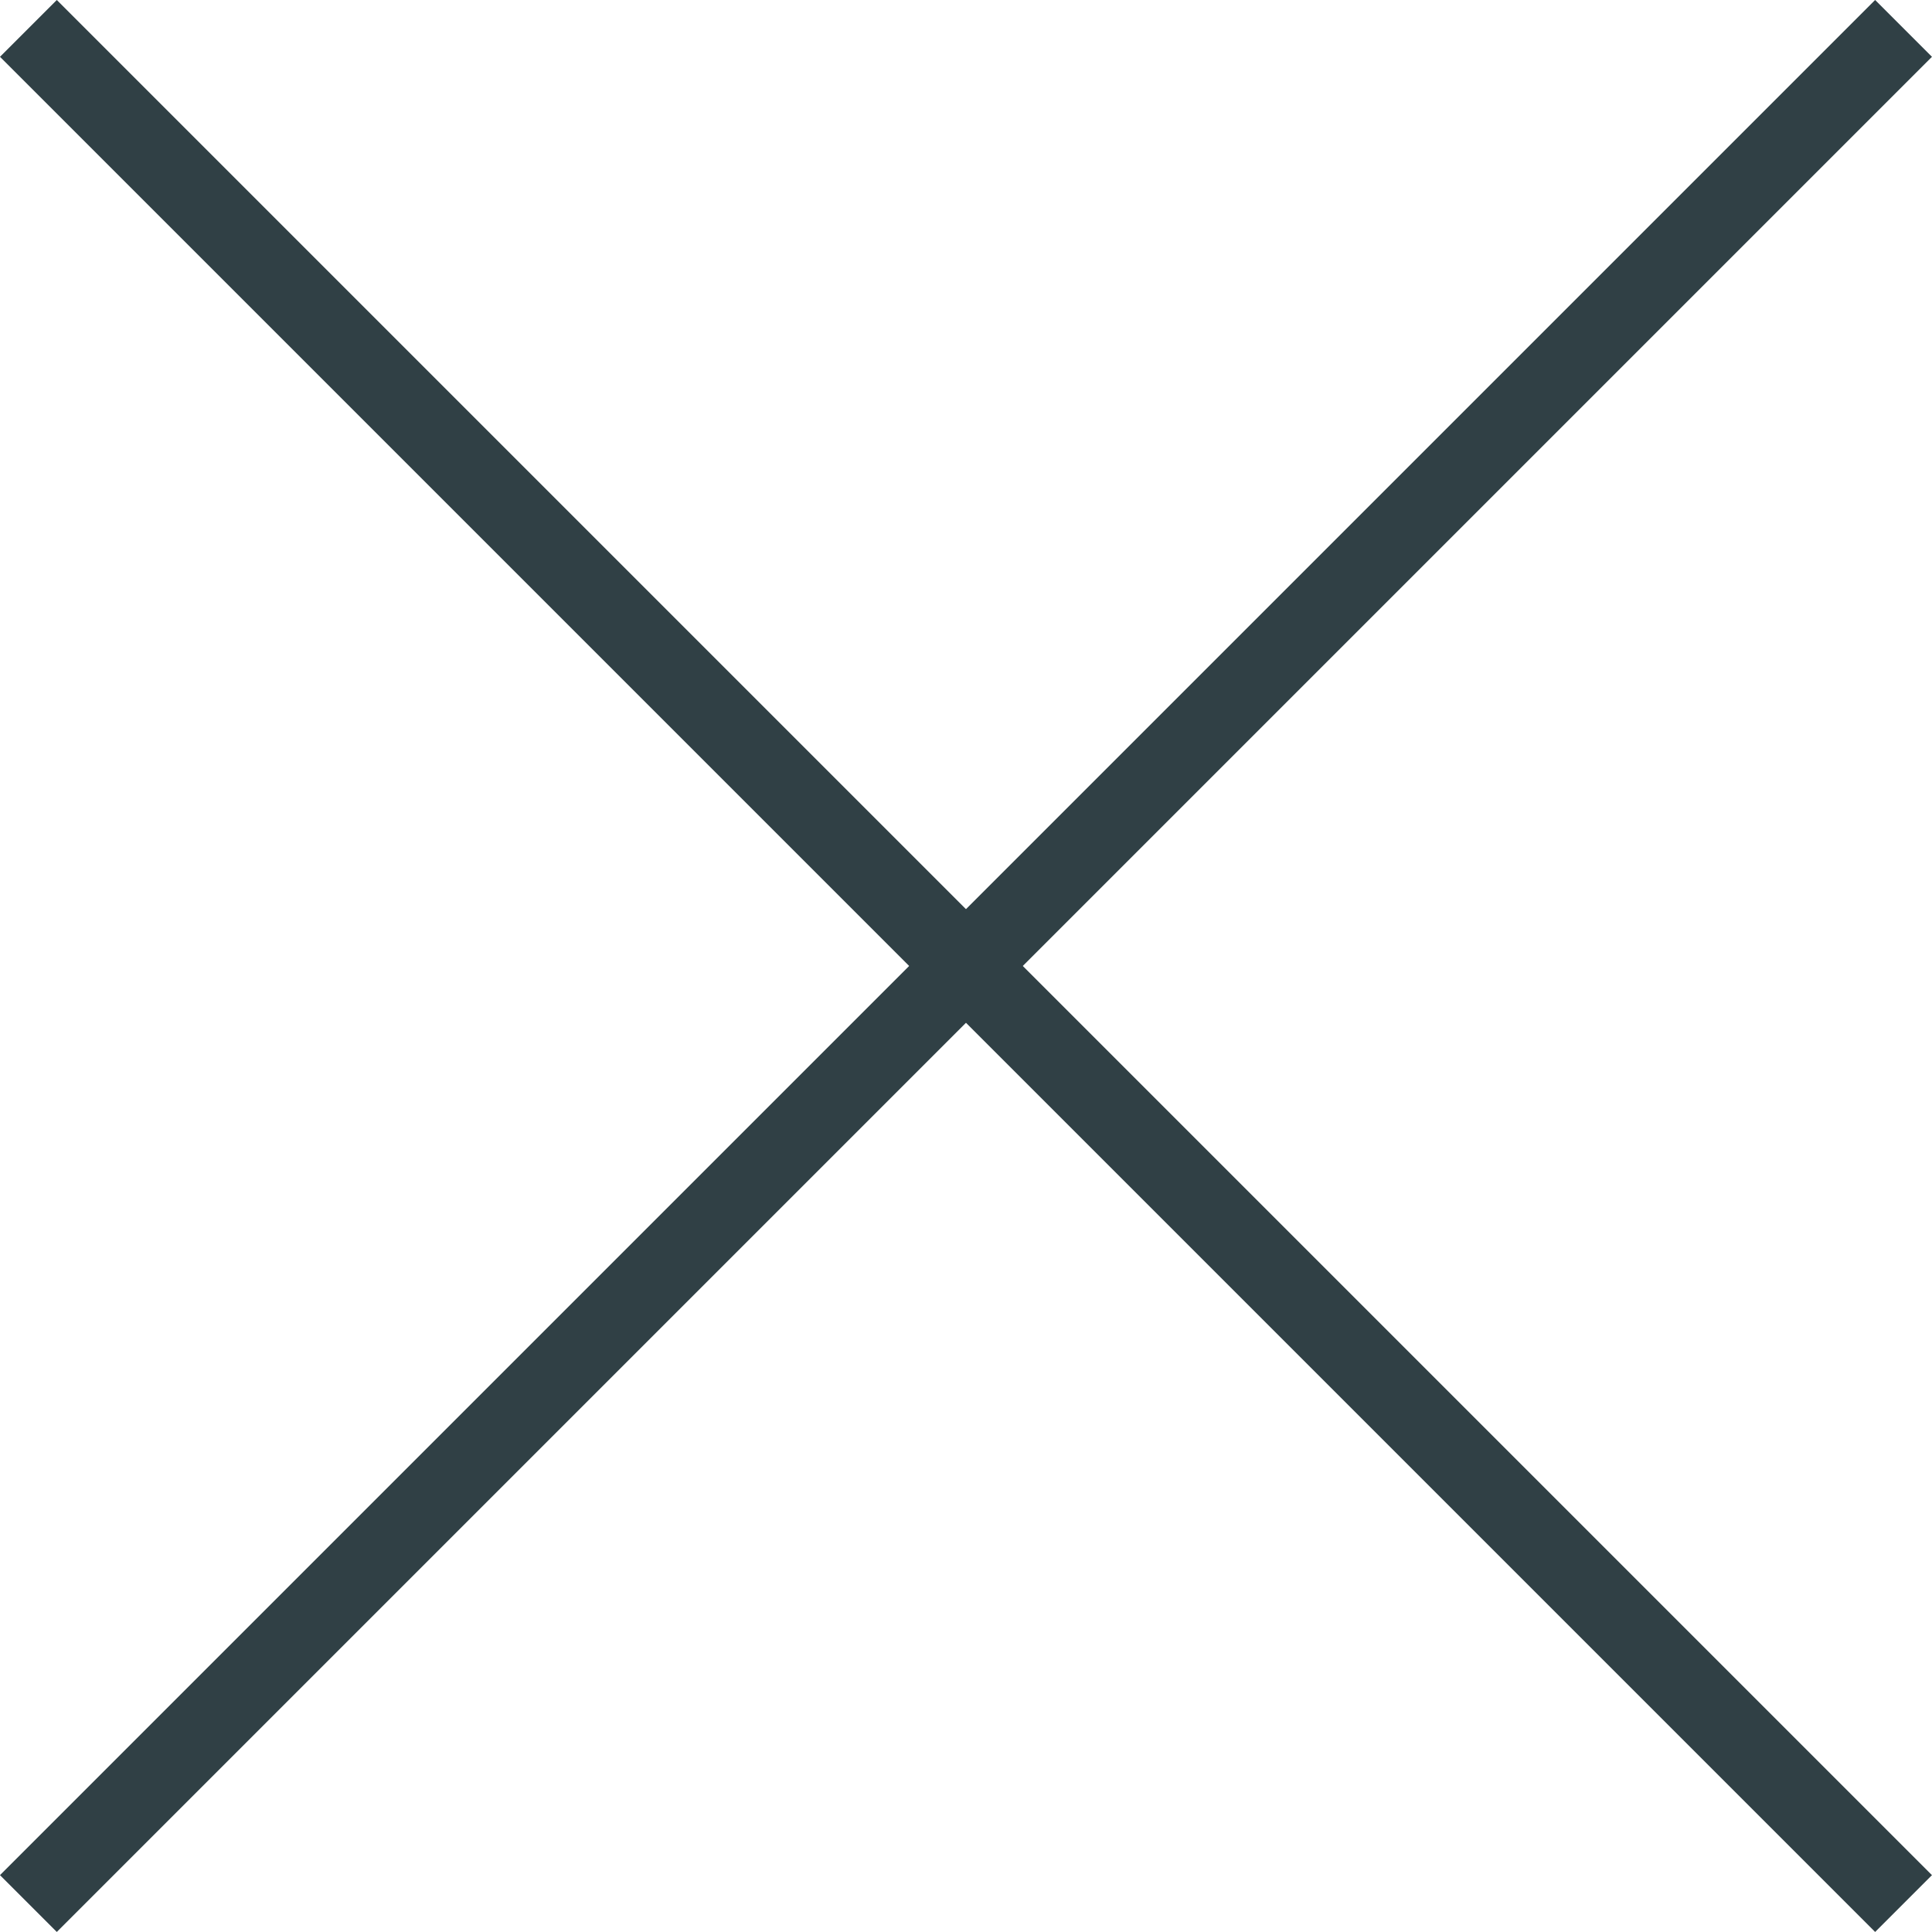
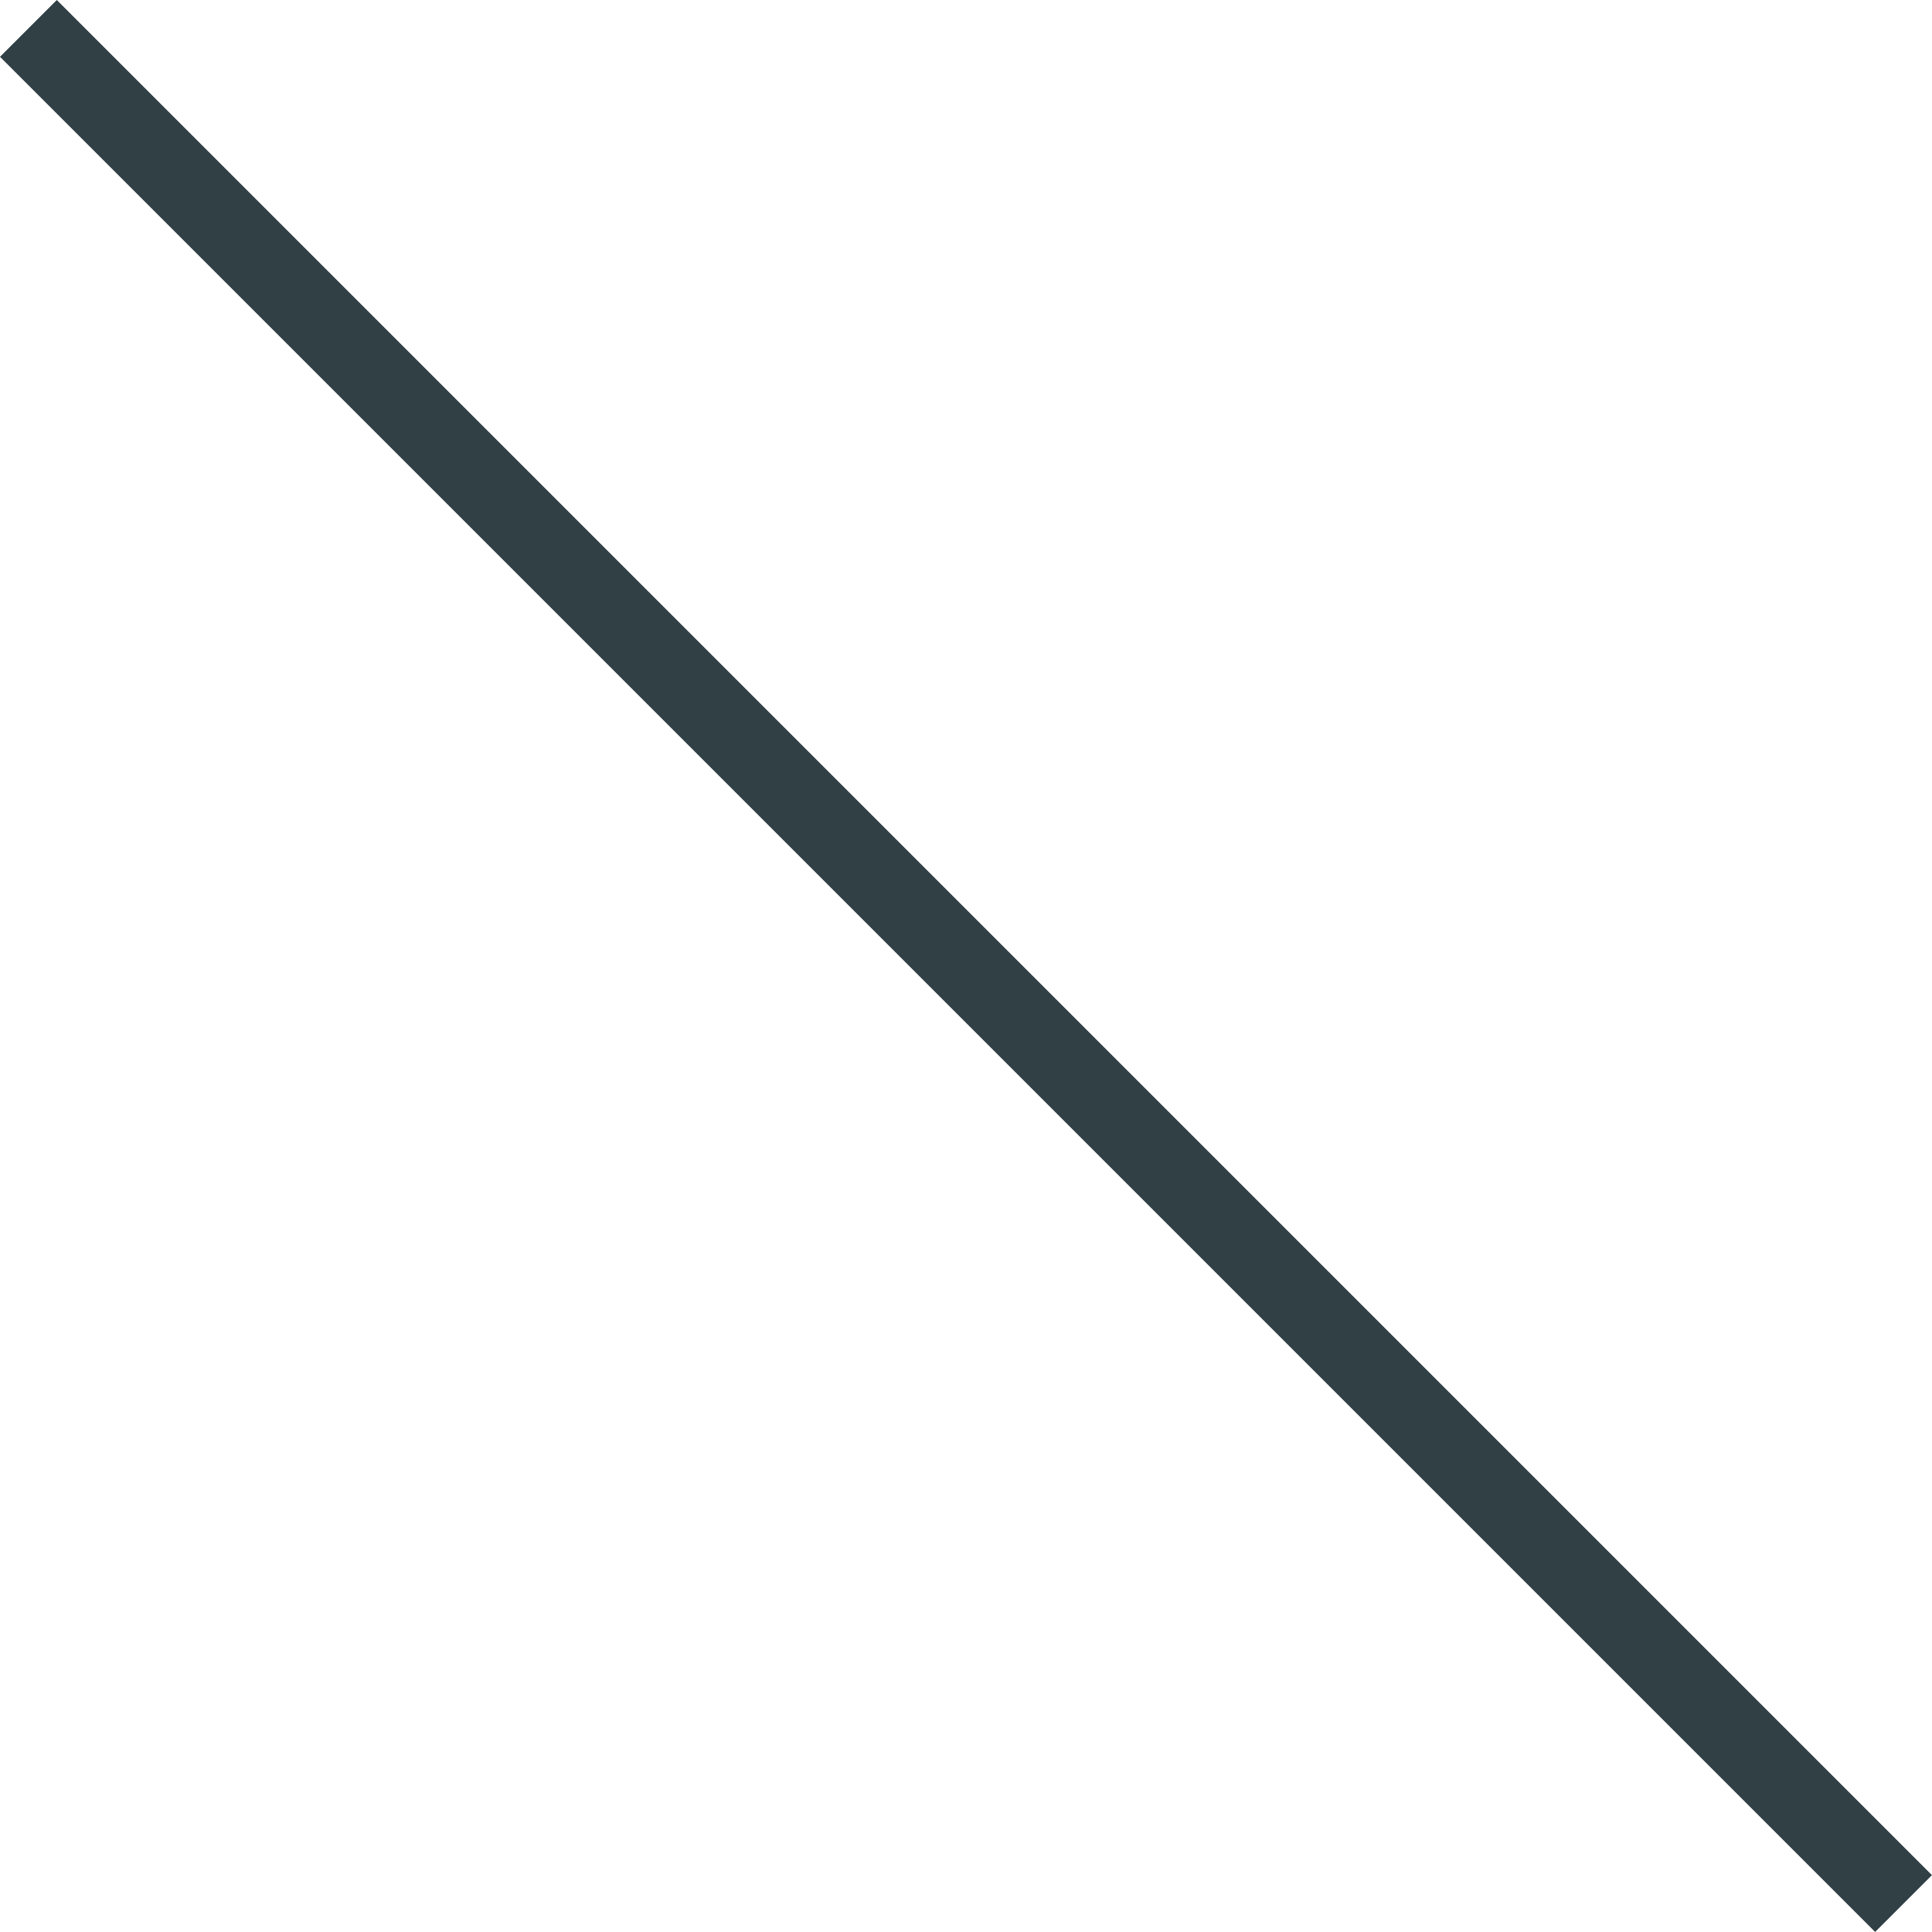
<svg xmlns="http://www.w3.org/2000/svg" width="36.061" height="36.061" viewBox="0 0 36.061 36.061">
  <g id="Group_77" data-name="Group 77" transform="translate(-81.97 -59.97)">
-     <line id="Line_15" data-name="Line 15" y1="35" x2="35" transform="translate(82.5 60.5)" fill="none" stroke="#304045" stroke-width="1.5" />
    <line id="Line_16" data-name="Line 16" x2="35" y2="35" transform="translate(82.5 60.5)" fill="none" stroke="#304045" stroke-width="1.5" />
  </g>
</svg>